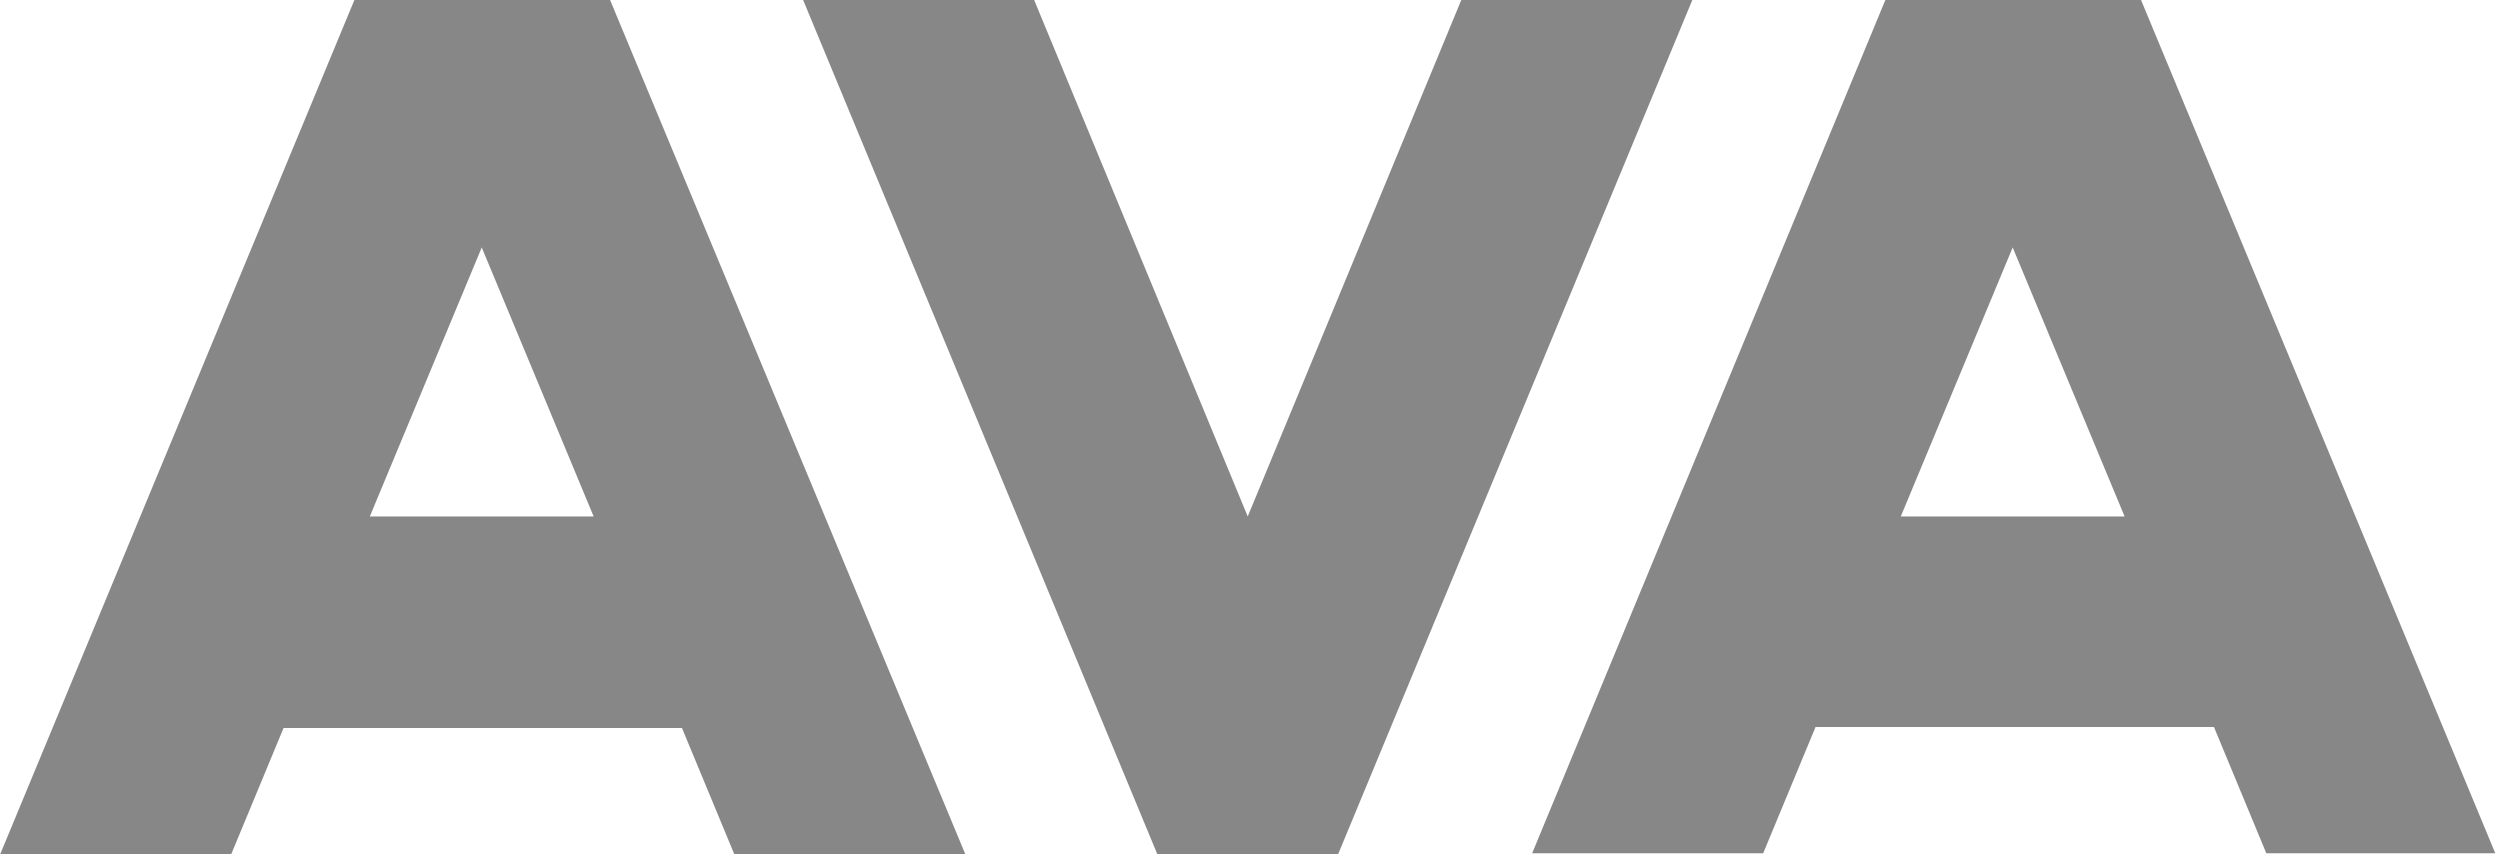
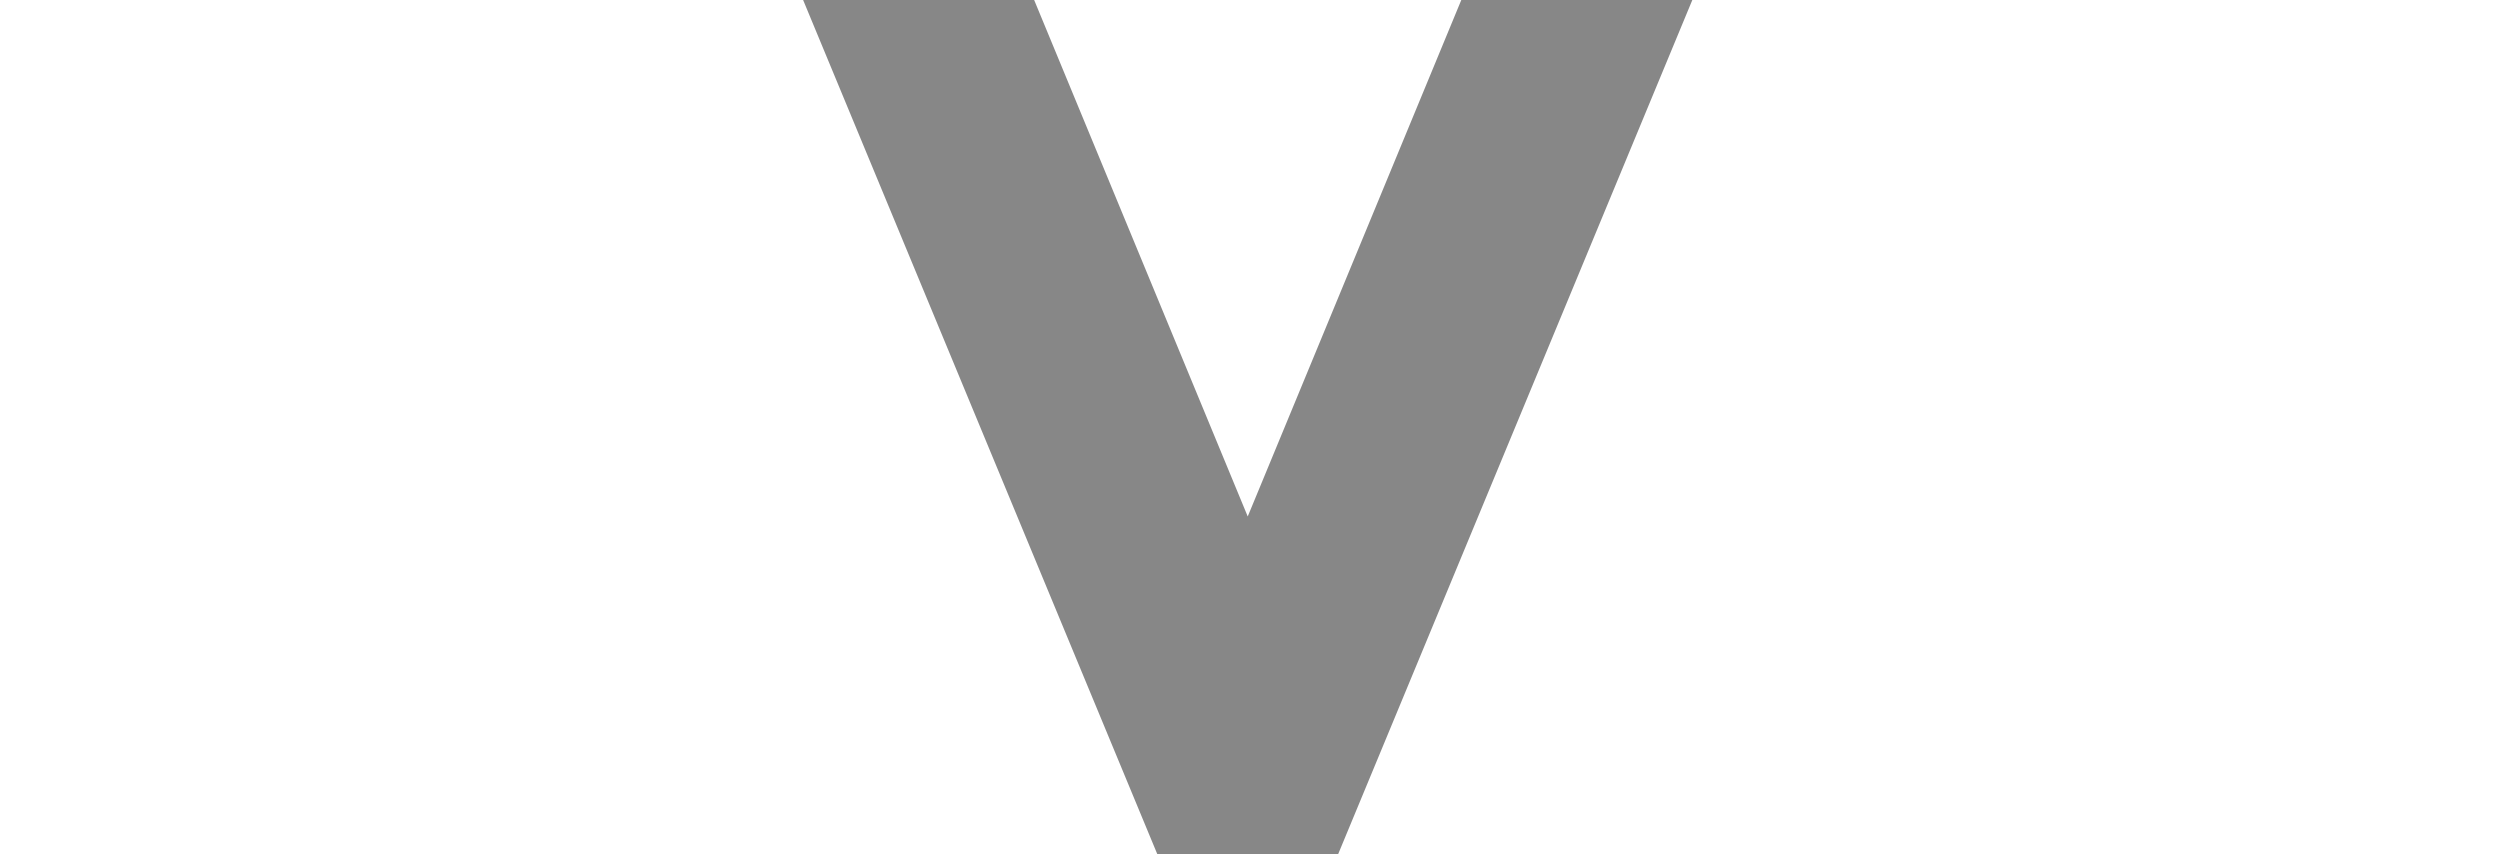
<svg xmlns="http://www.w3.org/2000/svg" width="477" height="163" viewBox="0 0 477 163" fill="none">
  <path d="M322.896 0H278.816L238.066 98.544L197.316 0H153.235L220.825 163H255.306L322.896 0Z" fill="#878787" />
-   <path d="M116.404 0H67.621L0.031 163H44.112L54.103 138.903H130.118L140.109 163H184.19L116.404 0ZM91.915 47.215L113.269 98.544H70.56L91.915 47.215Z" fill="#878787" />
-   <path d="M408.511 0H359.728L292.334 162.804H336.415L346.406 138.707H422.421L432.412 162.804H476.101L408.511 0ZM384.021 47.215L405.376 98.544H362.667L384.021 47.215Z" fill="#878787" />
</svg>